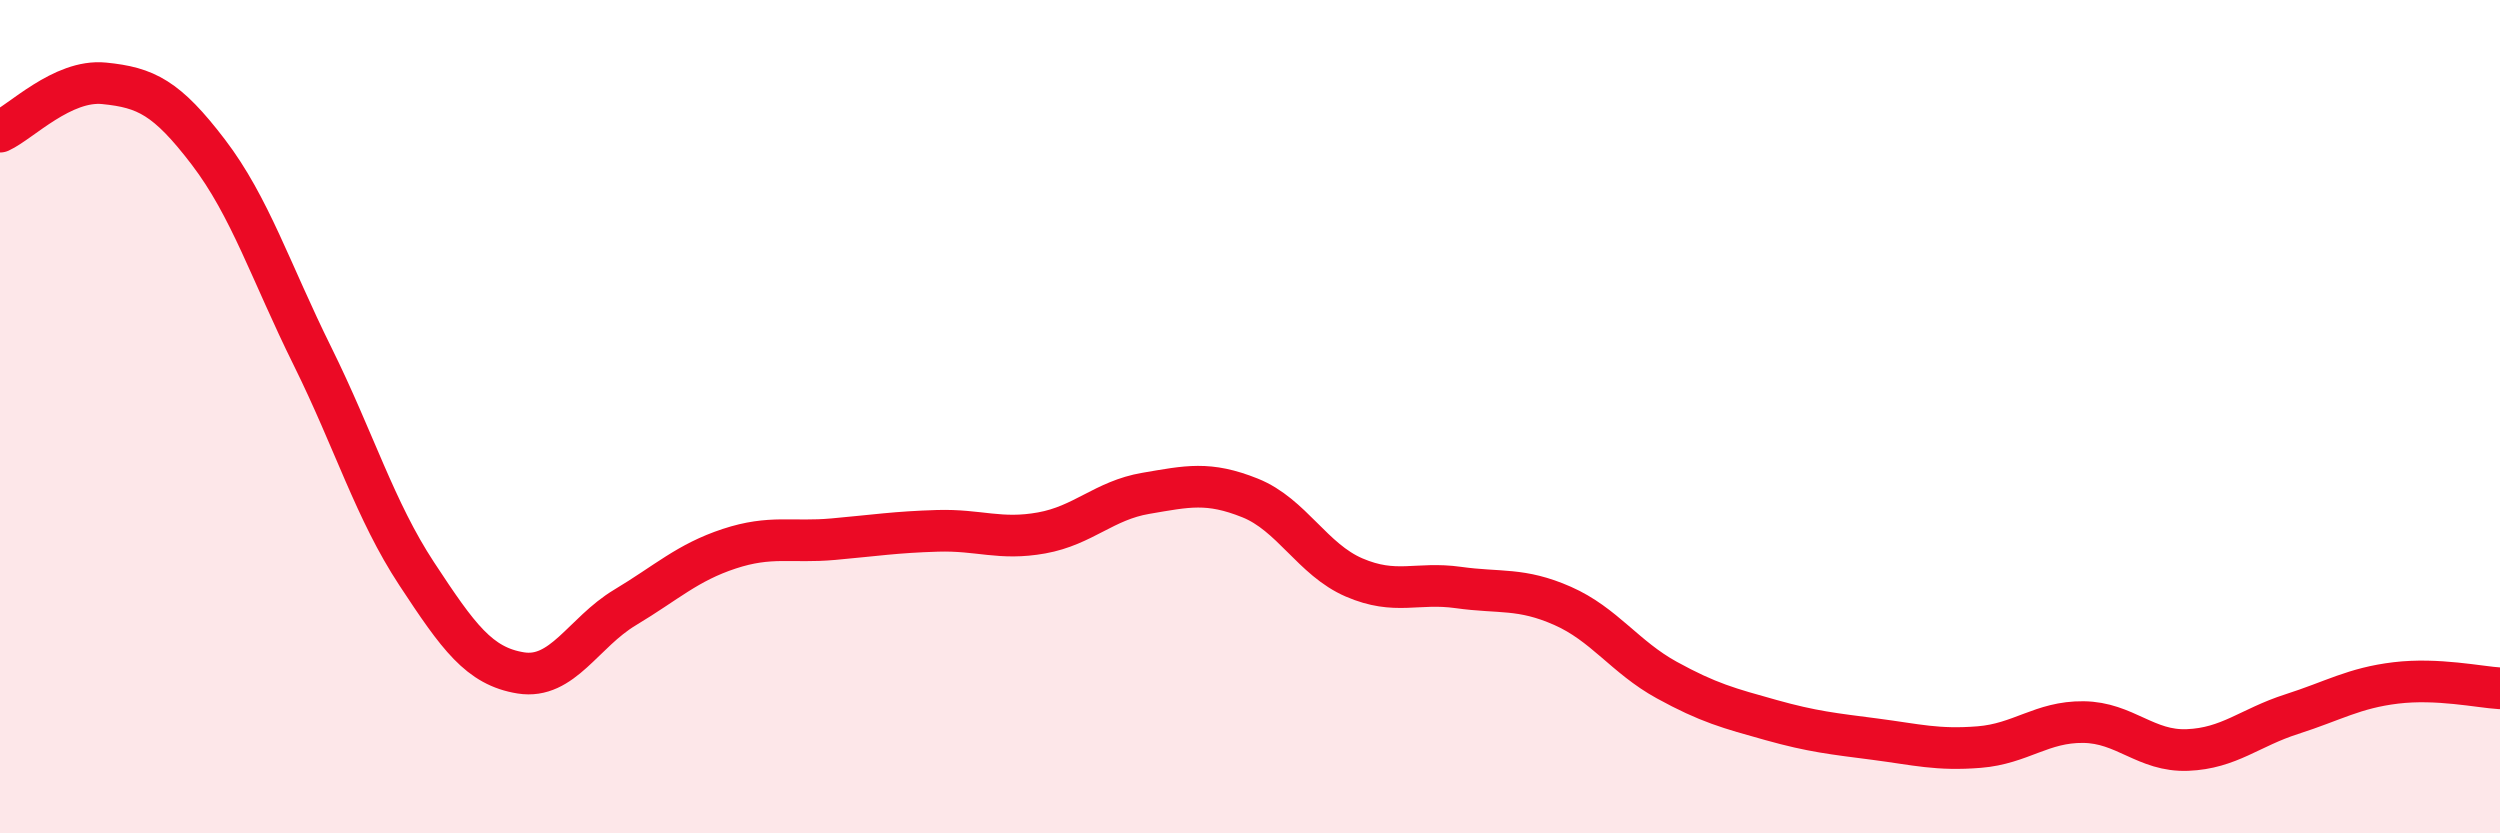
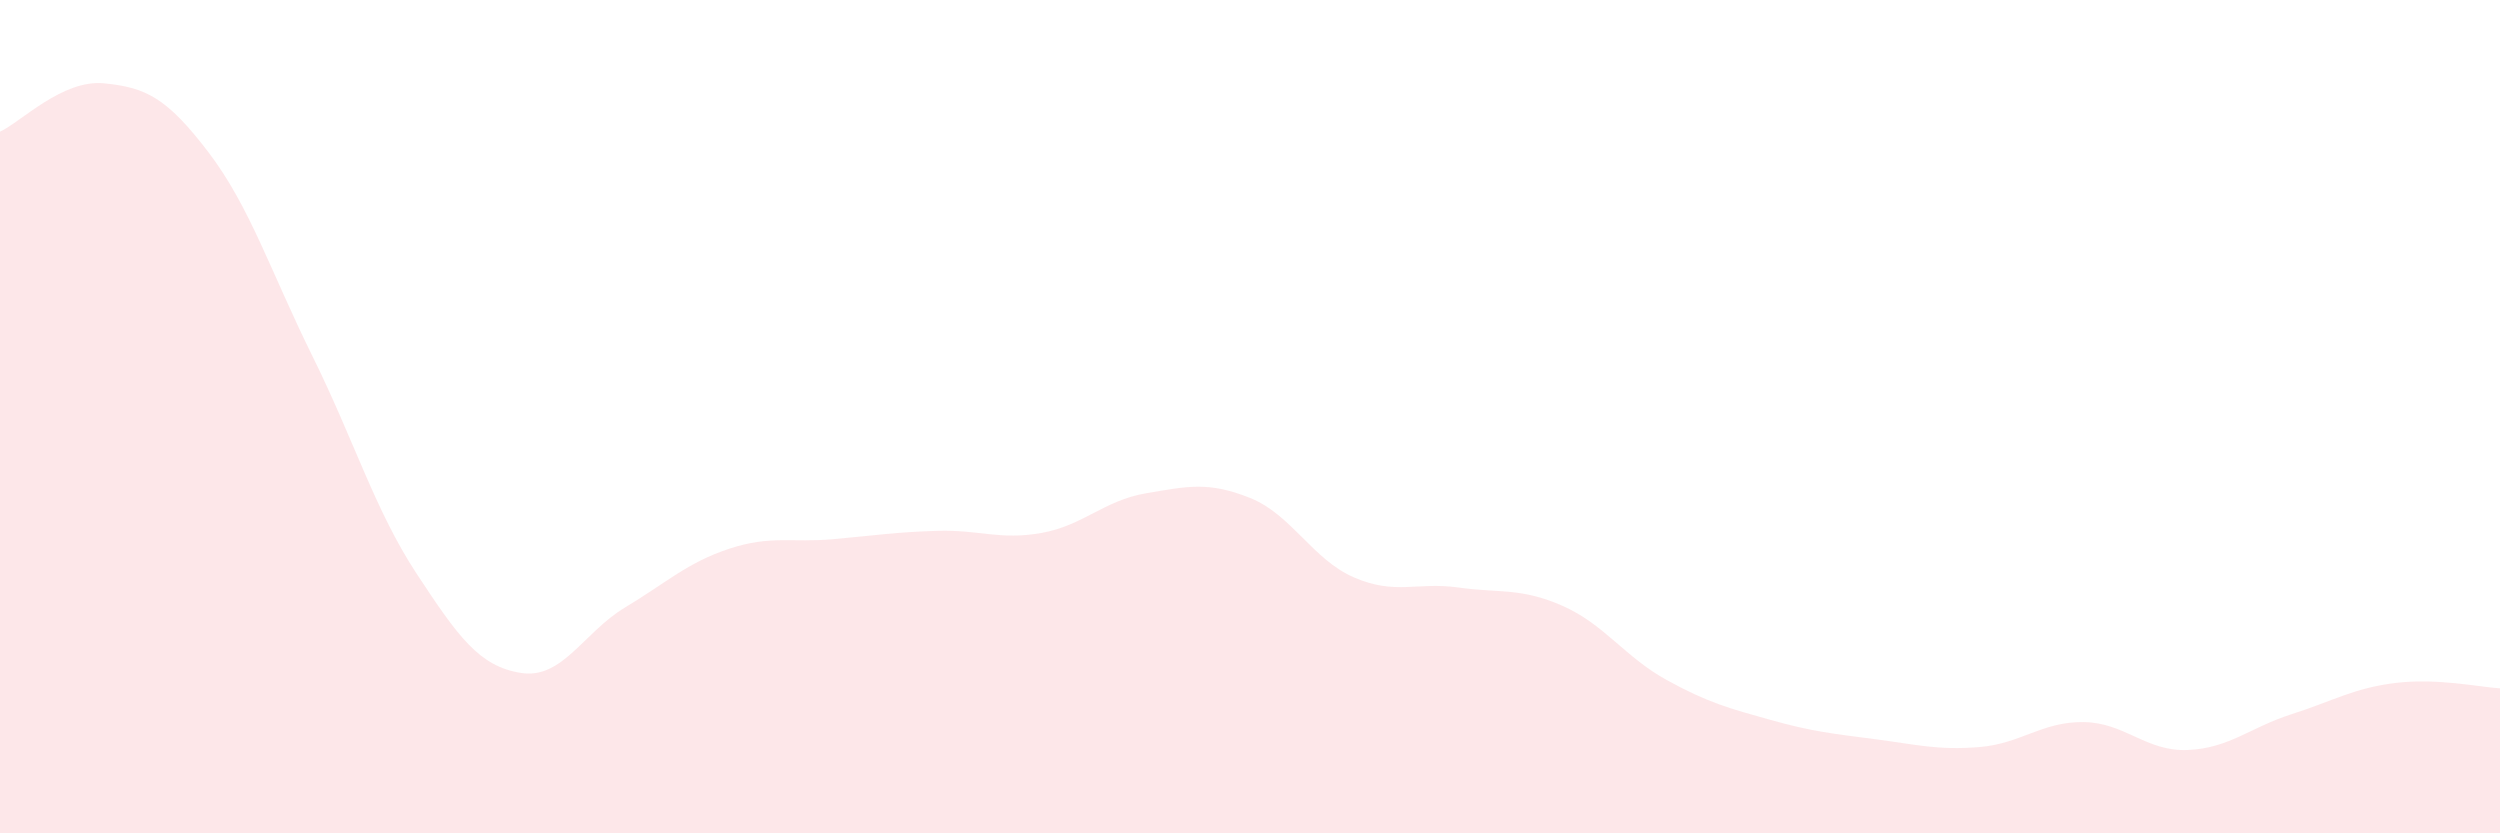
<svg xmlns="http://www.w3.org/2000/svg" width="60" height="20" viewBox="0 0 60 20">
  <path d="M 0,3.16 C 0.5,2.93 1.5,1.9 2.5,2 C 3.5,2.1 4,2.34 5,3.65 C 6,4.96 6.5,6.53 7.5,8.55 C 8.5,10.57 9,12.25 10,13.77 C 11,15.29 11.5,15.99 12.5,16.15 C 13.5,16.31 14,15.18 15,14.58 C 16,13.98 16.5,13.5 17.5,13.17 C 18.5,12.84 19,13.03 20,12.94 C 21,12.85 21.5,12.77 22.5,12.74 C 23.5,12.71 24,12.97 25,12.79 C 26,12.61 26.5,12.01 27.5,11.84 C 28.5,11.67 29,11.55 30,11.95 C 31,12.35 31.5,13.43 32.5,13.86 C 33.5,14.29 34,13.96 35,14.1 C 36,14.24 36.5,14.1 37.5,14.54 C 38.5,14.98 39,15.77 40,16.32 C 41,16.87 41.5,17 42.5,17.28 C 43.5,17.56 44,17.61 45,17.74 C 46,17.87 46.5,18.01 47.5,17.93 C 48.5,17.85 49,17.32 50,17.33 C 51,17.34 51.5,18.04 52.5,18 C 53.5,17.96 54,17.46 55,17.14 C 56,16.82 56.5,16.51 57.5,16.39 C 58.5,16.27 59.5,16.49 60,16.52L60 20L0 20Z" fill="#EB0A25" opacity="0.1" stroke-linecap="round" stroke-linejoin="round" />
-   <path d="M 0,3.16 C 0.5,2.93 1.5,1.9 2.5,2 C 3.5,2.1 4,2.34 5,3.65 C 6,4.96 6.5,6.53 7.5,8.55 C 8.5,10.57 9,12.25 10,13.77 C 11,15.29 11.5,15.99 12.5,16.15 C 13.5,16.31 14,15.18 15,14.58 C 16,13.98 16.5,13.5 17.5,13.17 C 18.5,12.84 19,13.03 20,12.94 C 21,12.85 21.5,12.77 22.5,12.74 C 23.5,12.71 24,12.97 25,12.79 C 26,12.61 26.5,12.01 27.5,11.84 C 28.5,11.67 29,11.55 30,11.95 C 31,12.35 31.5,13.43 32.5,13.86 C 33.5,14.29 34,13.96 35,14.1 C 36,14.24 36.5,14.1 37.5,14.54 C 38.5,14.98 39,15.77 40,16.32 C 41,16.87 41.5,17 42.5,17.28 C 43.5,17.56 44,17.61 45,17.74 C 46,17.87 46.5,18.01 47.5,17.93 C 48.5,17.85 49,17.32 50,17.33 C 51,17.34 51.5,18.04 52.5,18 C 53.5,17.96 54,17.46 55,17.14 C 56,16.82 56.5,16.51 57.5,16.39 C 58.5,16.27 59.5,16.49 60,16.52" stroke="#EB0A25" stroke-width="1" fill="none" stroke-linecap="round" stroke-linejoin="round" />
</svg>